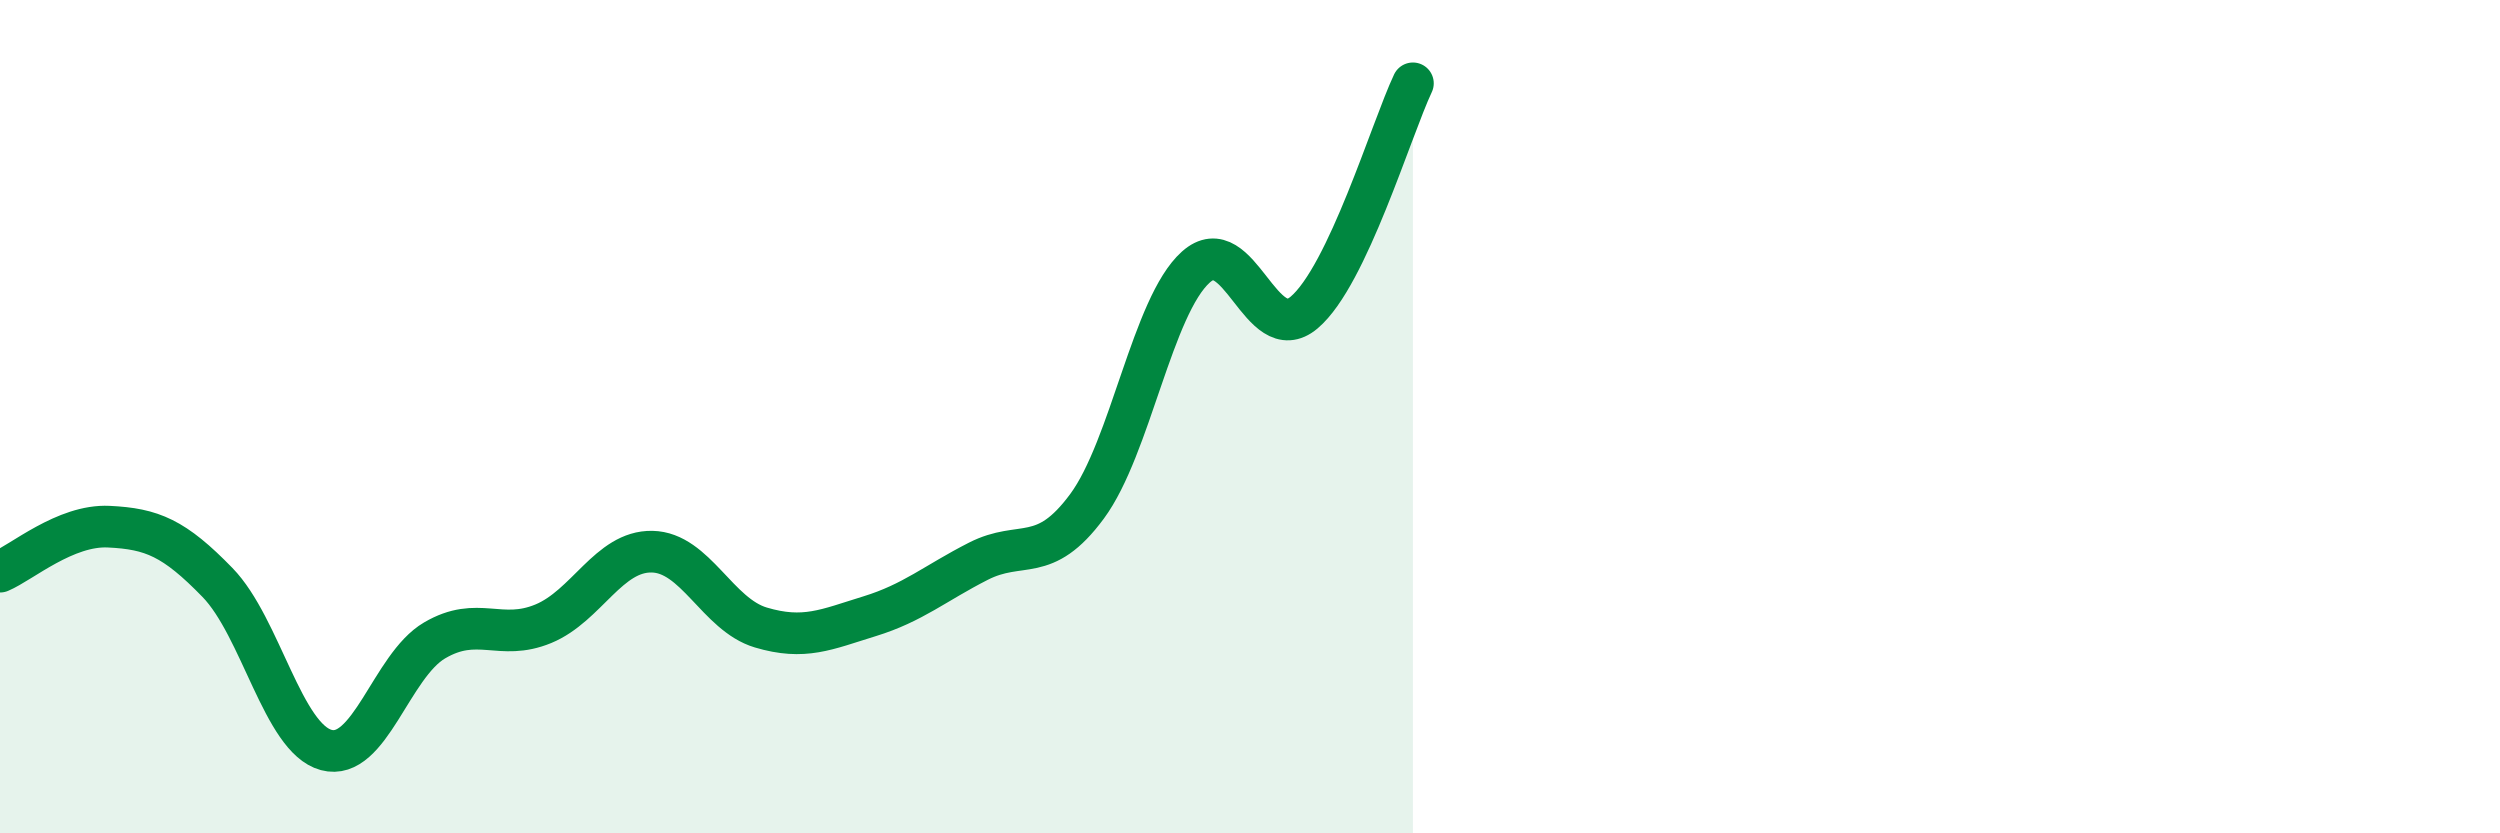
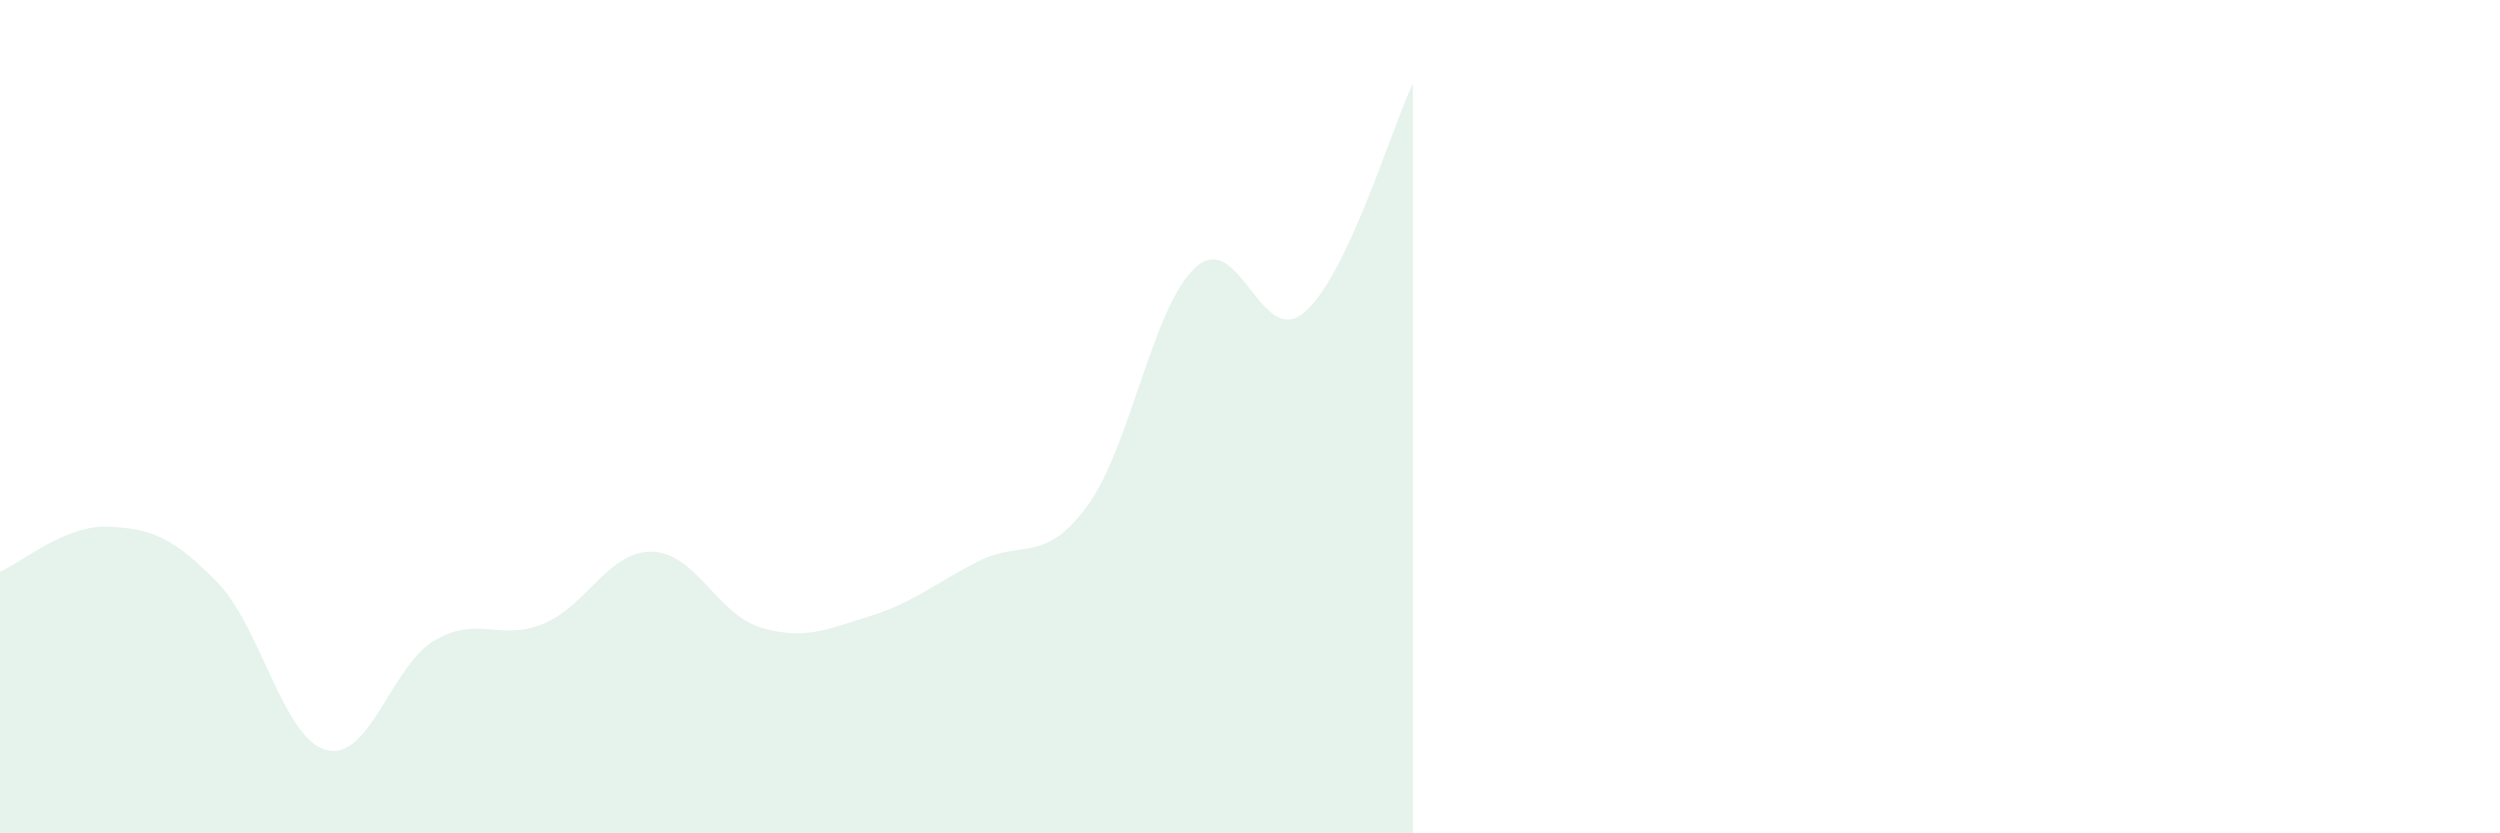
<svg xmlns="http://www.w3.org/2000/svg" width="60" height="20" viewBox="0 0 60 20">
  <path d="M 0,13.72 C 0.52,13.5 1.57,12.59 2.61,12.64 C 3.65,12.69 4.18,12.91 5.22,13.98 C 6.26,15.05 6.79,17.72 7.83,18 C 8.87,18.28 9.39,15.98 10.43,15.37 C 11.47,14.76 12,15.4 13.04,14.97 C 14.08,14.54 14.61,13.22 15.65,13.24 C 16.69,13.26 17.22,14.75 18.26,15.06 C 19.3,15.37 19.83,15.11 20.87,14.79 C 21.91,14.47 22.44,14 23.48,13.47 C 24.52,12.94 25.05,13.56 26.09,12.15 C 27.13,10.74 27.66,7.34 28.7,6.41 C 29.74,5.48 30.26,8.38 31.3,7.5 C 32.34,6.62 33.39,3.1 33.91,2L33.91 20L0 20Z" fill="#008740" opacity="0.1" stroke-linecap="round" stroke-linejoin="round" />
-   <path d="M 0,13.72 C 0.52,13.5 1.57,12.59 2.61,12.64 C 3.65,12.69 4.18,12.91 5.22,13.98 C 6.26,15.05 6.79,17.72 7.83,18 C 8.87,18.28 9.39,15.98 10.43,15.37 C 11.47,14.76 12,15.4 13.04,14.97 C 14.08,14.54 14.61,13.22 15.65,13.24 C 16.69,13.26 17.22,14.75 18.26,15.06 C 19.3,15.37 19.83,15.11 20.87,14.79 C 21.91,14.47 22.44,14 23.48,13.47 C 24.52,12.94 25.05,13.56 26.09,12.15 C 27.13,10.74 27.66,7.34 28.7,6.41 C 29.74,5.48 30.26,8.38 31.3,7.5 C 32.34,6.62 33.39,3.1 33.91,2" stroke="#008740" stroke-width="1" fill="none" stroke-linecap="round" stroke-linejoin="round" />
</svg>